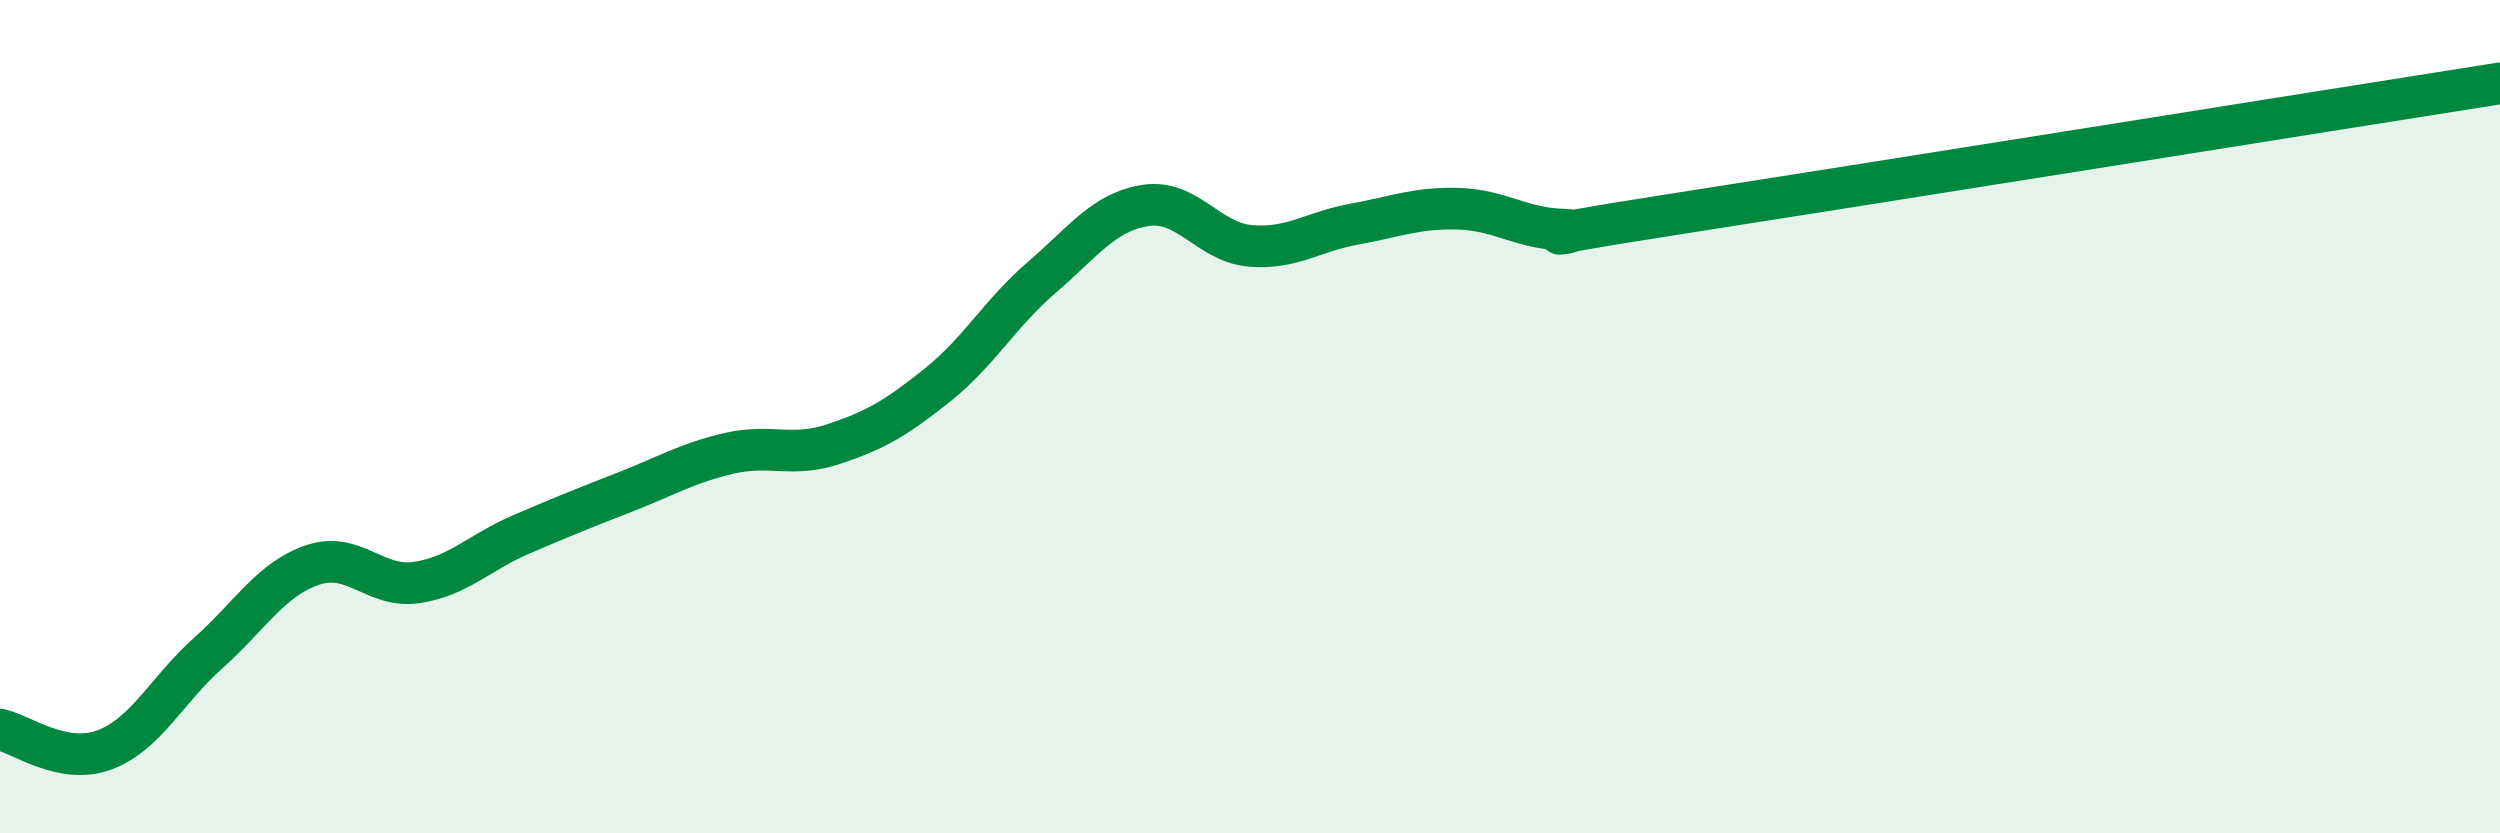
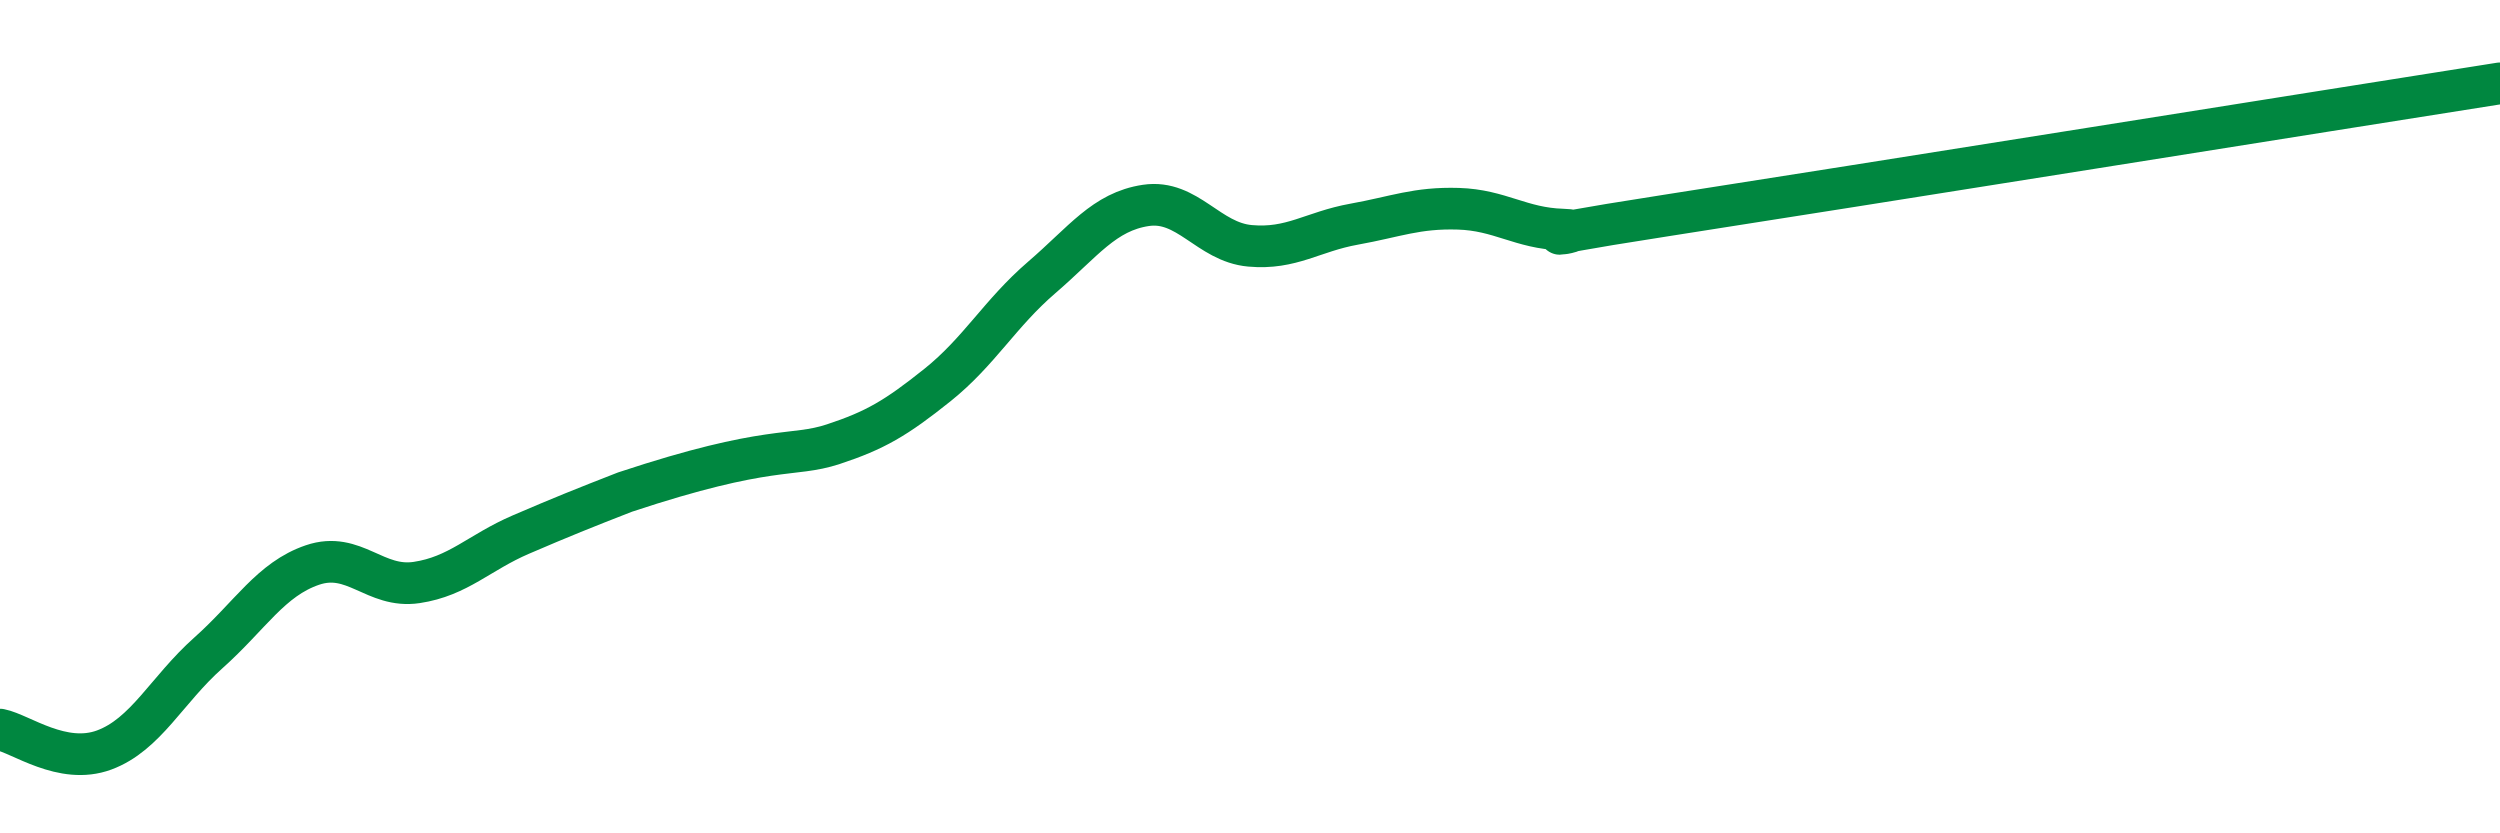
<svg xmlns="http://www.w3.org/2000/svg" width="60" height="20" viewBox="0 0 60 20">
-   <path d="M 0,17.51 C 0.5,17.61 1.5,18.37 2.5,18 C 3.5,17.63 4,16.56 5,15.67 C 6,14.78 6.5,13.9 7.5,13.56 C 8.5,13.22 9,14.13 10,13.98 C 11,13.83 11.5,13.26 12.5,12.83 C 13.5,12.4 14,12.2 15,11.81 C 16,11.42 16.5,11.11 17.5,10.88 C 18.5,10.65 19,10.99 20,10.66 C 21,10.33 21.5,10.04 22.5,9.24 C 23.5,8.44 24,7.52 25,6.66 C 26,5.8 26.5,5.08 27.5,4.93 C 28.5,4.78 29,5.81 30,5.9 C 31,5.99 31.5,5.56 32.5,5.38 C 33.5,5.2 34,4.98 35,5.01 C 36,5.04 36.5,5.48 37.5,5.51 C 38.5,5.54 35.5,5.87 40,5.17 C 44.5,4.47 56,2.63 60,2L60 20L0 20Z" fill="#008740" opacity="0.1" stroke-linecap="round" stroke-linejoin="round" />
-   <path d="M 0,17.51 C 0.5,17.61 1.5,18.37 2.5,18 C 3.5,17.63 4,16.56 5,15.67 C 6,14.78 6.5,13.9 7.5,13.56 C 8.5,13.22 9,14.13 10,13.98 C 11,13.83 11.5,13.26 12.5,12.83 C 13.5,12.4 14,12.2 15,11.81 C 16,11.42 16.5,11.11 17.5,10.88 C 18.5,10.65 19,10.99 20,10.66 C 21,10.33 21.5,10.04 22.5,9.24 C 23.5,8.44 24,7.52 25,6.66 C 26,5.8 26.5,5.08 27.5,4.93 C 28.5,4.78 29,5.81 30,5.9 C 31,5.99 31.5,5.56 32.5,5.38 C 33.5,5.2 34,4.98 35,5.01 C 36,5.04 36.5,5.48 37.5,5.51 C 38.5,5.54 35.5,5.87 40,5.17 C 44.5,4.47 56,2.63 60,2" stroke="#008740" stroke-width="1" fill="none" stroke-linecap="round" stroke-linejoin="round" />
+   <path d="M 0,17.51 C 0.5,17.61 1.5,18.37 2.5,18 C 3.5,17.63 4,16.56 5,15.67 C 6,14.78 6.5,13.9 7.5,13.56 C 8.5,13.22 9,14.13 10,13.98 C 11,13.83 11.5,13.26 12.5,12.83 C 13.5,12.4 14,12.2 15,11.81 C 18.5,10.65 19,10.99 20,10.66 C 21,10.33 21.5,10.04 22.5,9.24 C 23.5,8.44 24,7.52 25,6.66 C 26,5.8 26.5,5.08 27.5,4.93 C 28.5,4.78 29,5.81 30,5.9 C 31,5.99 31.5,5.56 32.5,5.38 C 33.5,5.2 34,4.98 35,5.01 C 36,5.04 36.5,5.48 37.5,5.51 C 38.5,5.54 35.5,5.87 40,5.17 C 44.5,4.47 56,2.63 60,2" stroke="#008740" stroke-width="1" fill="none" stroke-linecap="round" stroke-linejoin="round" />
</svg>